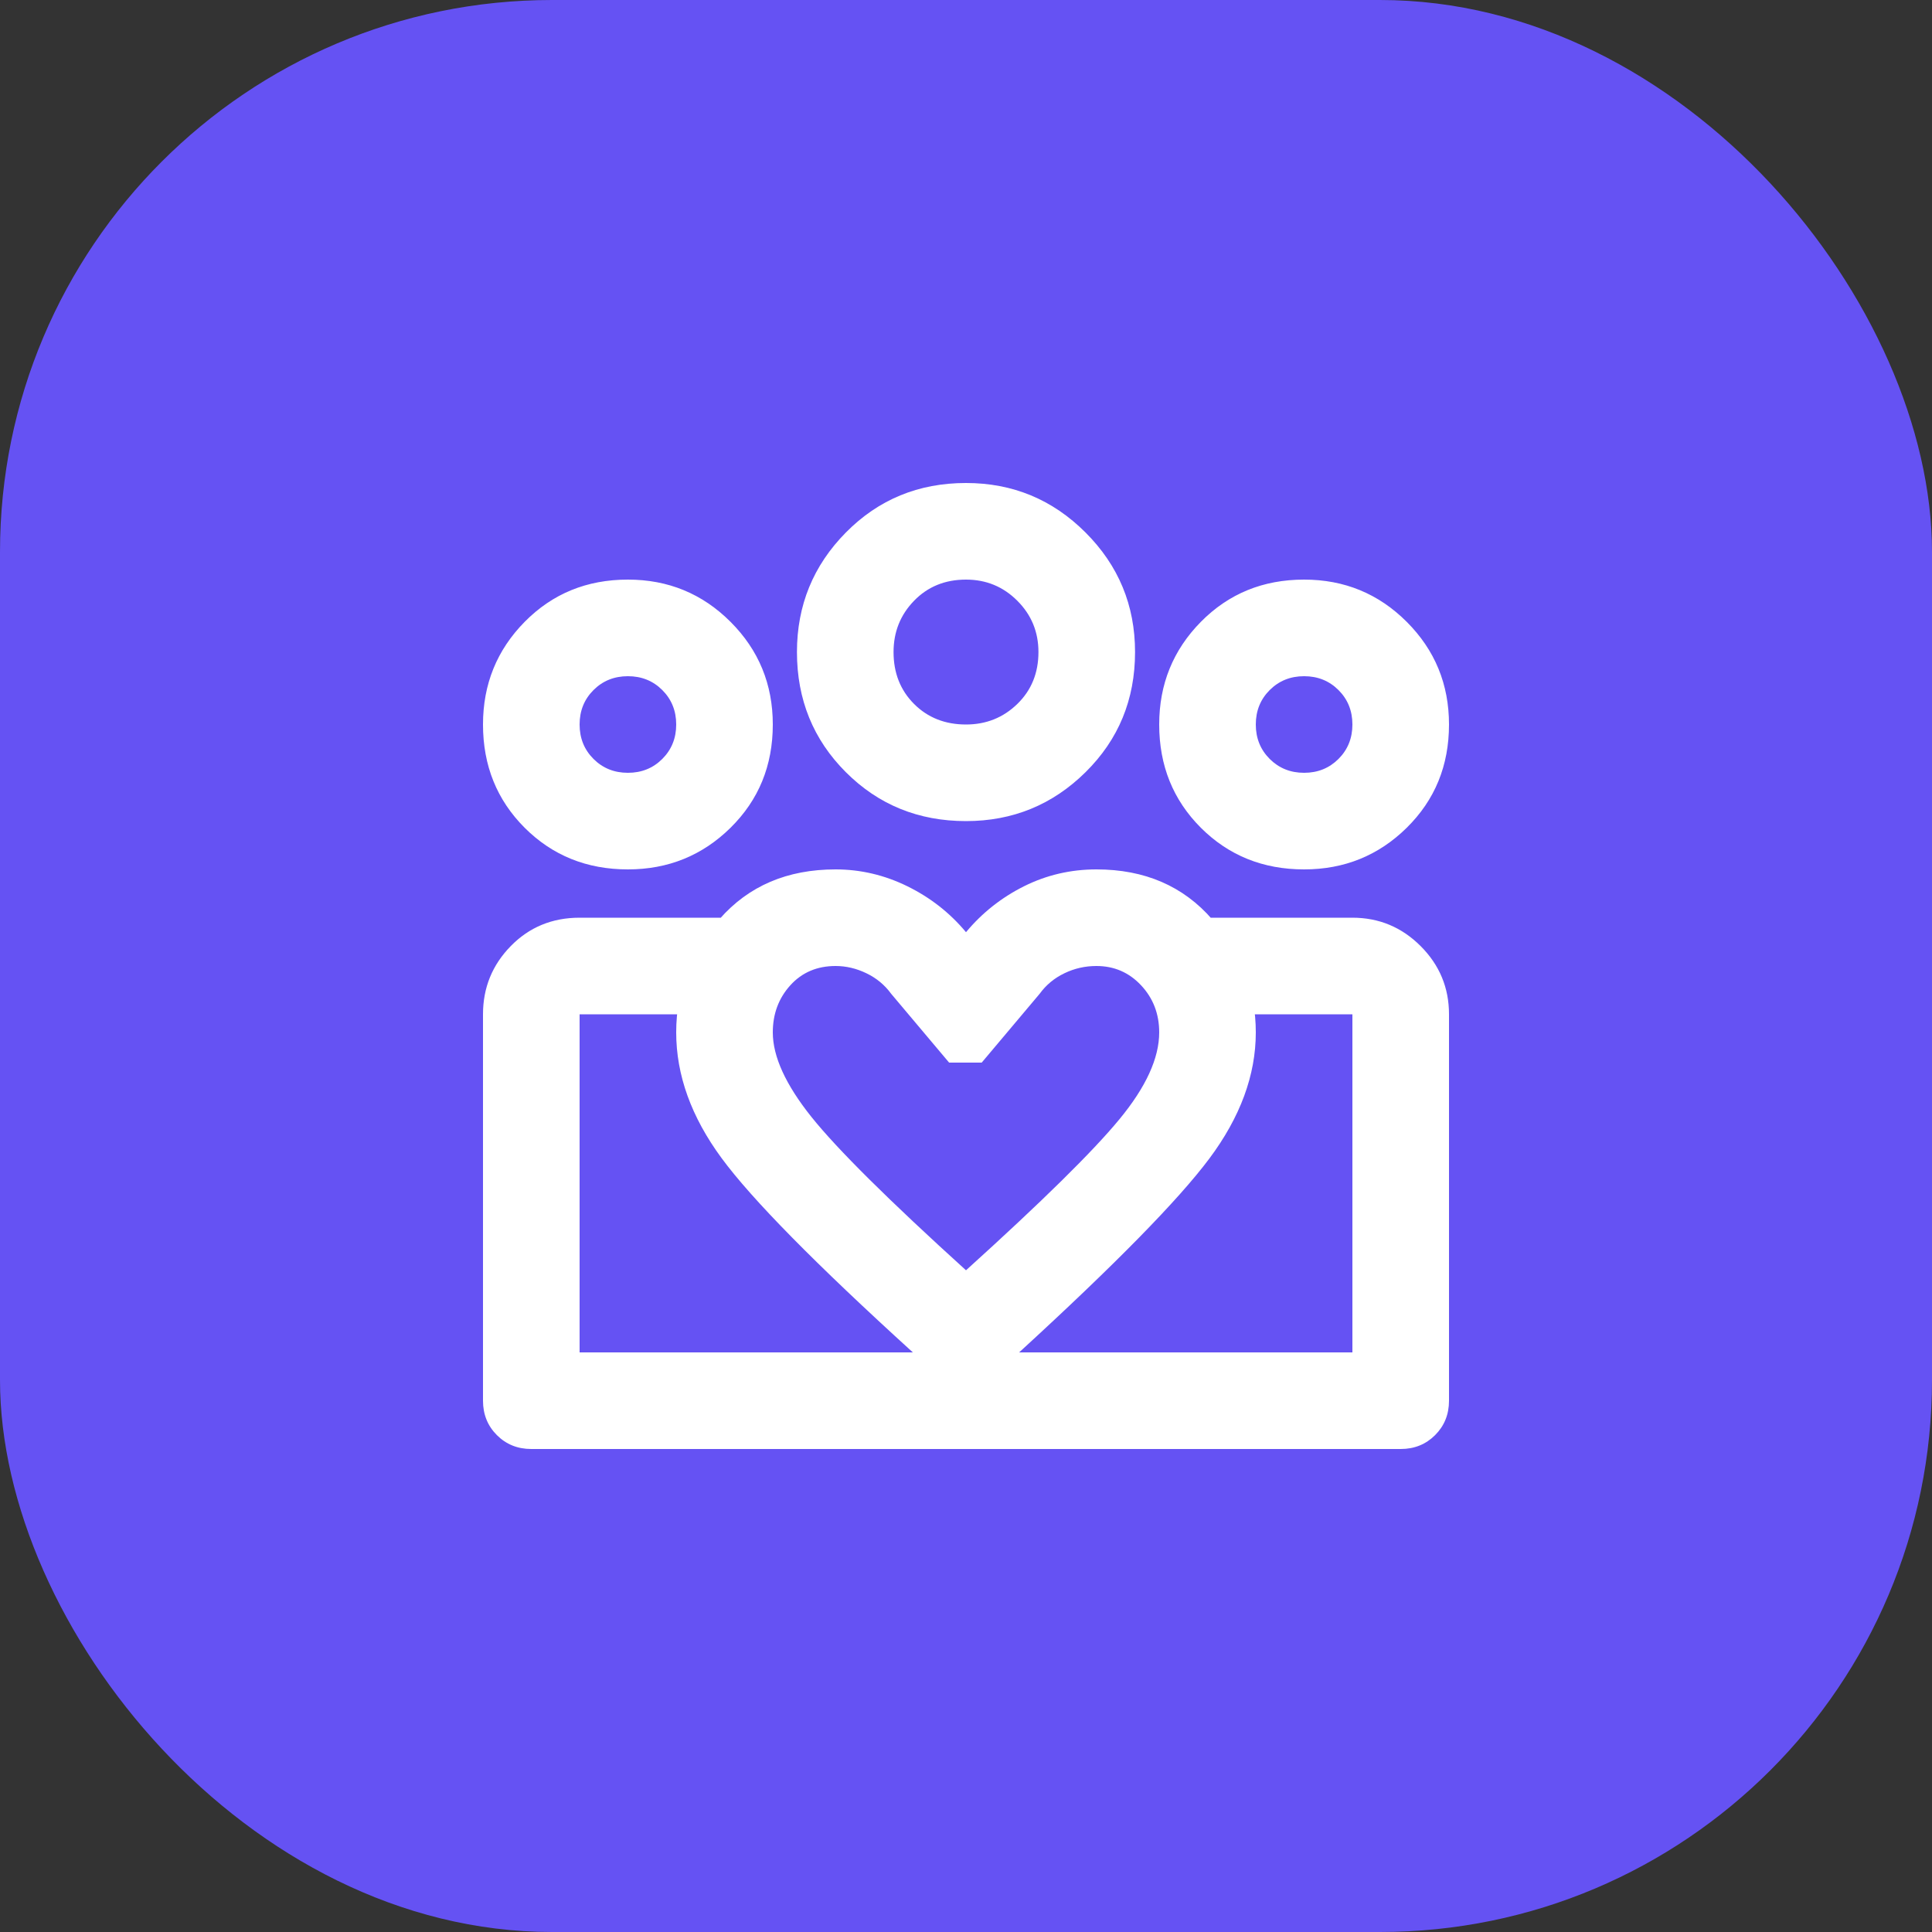
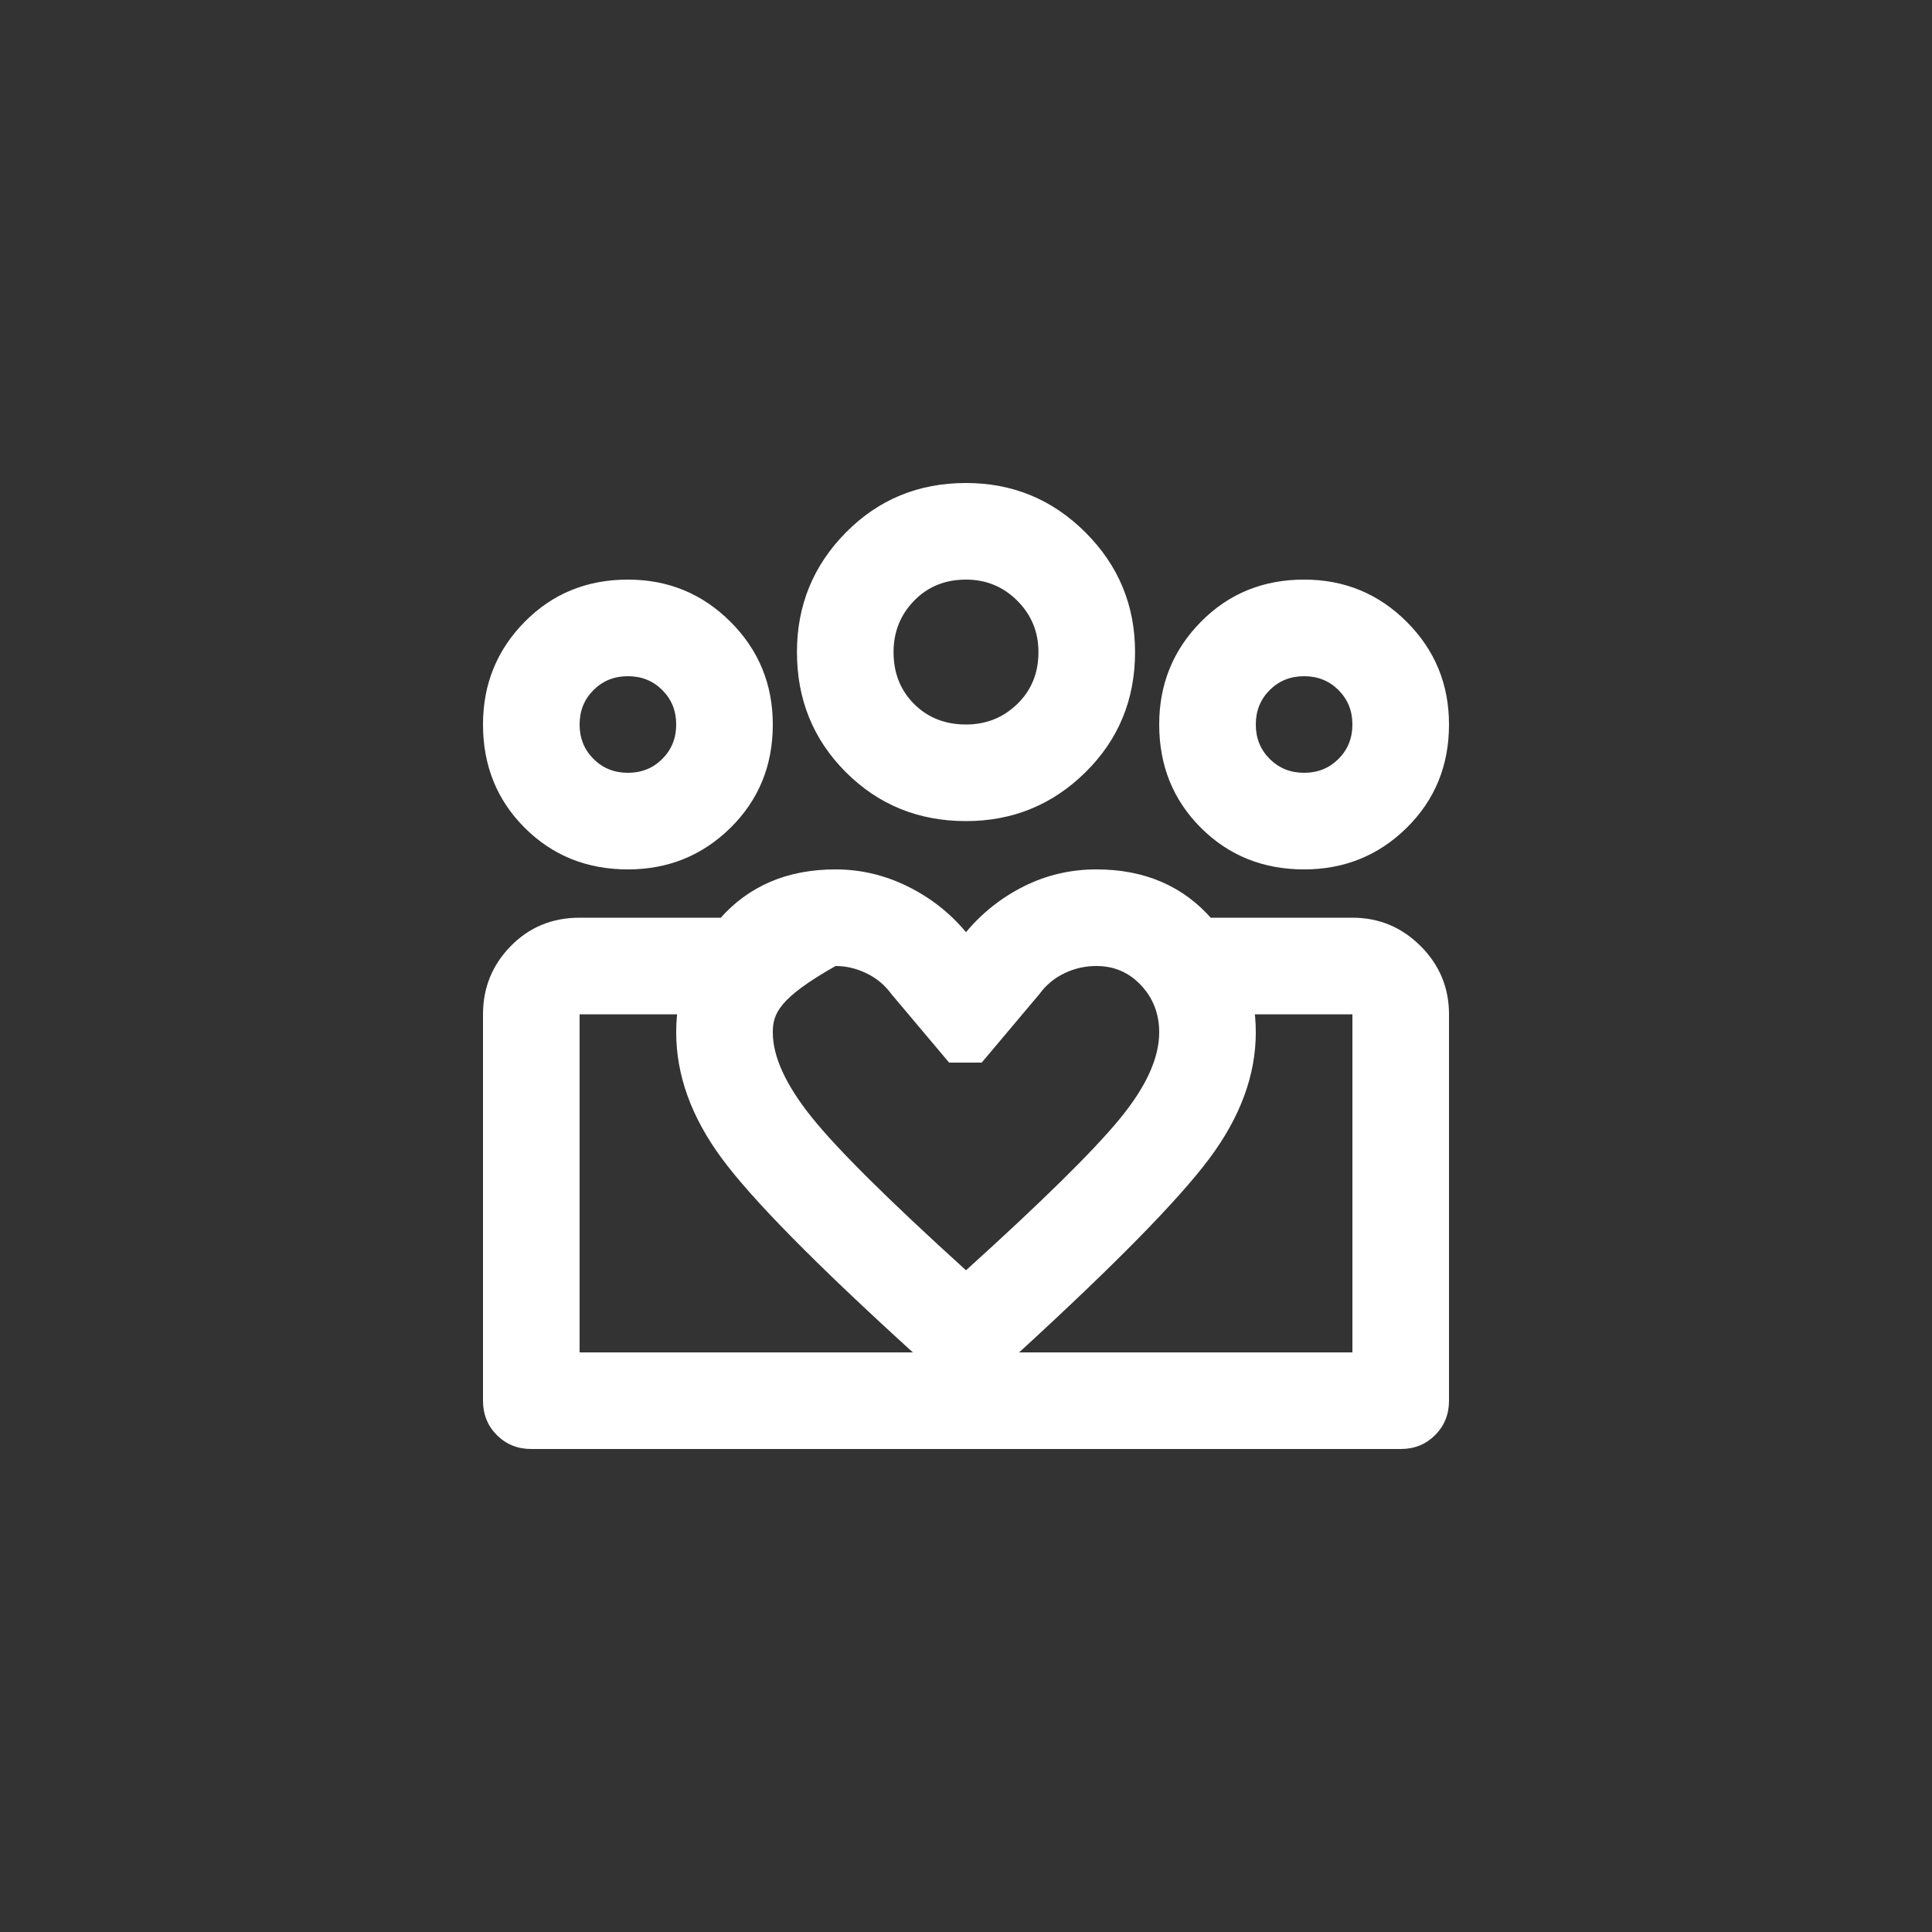
<svg xmlns="http://www.w3.org/2000/svg" width="70" height="70" viewBox="0 0 70 70" fill="none">
  <rect x="0" y="0" width="70" height="70" fill="#333333" stroke="none" />
-   <rect width="70" height="70" rx="20" fill="#6552F3" />
-   <path d="M47.25 28C47.746 28 48.161 27.832 48.497 27.497C48.832 27.162 49 26.746 49 26.25C49 25.754 48.832 25.338 48.497 25.003C48.161 24.668 47.746 24.5 47.25 24.5C46.754 24.5 46.339 24.668 46.003 25.003C45.668 25.338 45.5 25.754 45.5 26.25C45.5 26.746 45.668 27.162 46.003 27.497C46.339 27.832 46.754 28 47.25 28ZM47.25 31.5C45.763 31.5 44.516 30.997 43.509 29.991C42.503 28.984 42 27.738 42 26.25C42 24.792 42.503 23.552 43.509 22.531C44.516 21.51 45.763 21 47.25 21C48.708 21 49.948 21.51 50.969 22.531C51.99 23.552 52.5 24.792 52.5 26.25C52.5 27.738 51.99 28.984 50.969 29.991C49.948 30.997 48.708 31.5 47.25 31.5ZM35 26.25C35.729 26.25 36.349 26.002 36.859 25.506C37.37 25.01 37.625 24.383 37.625 23.625C37.625 22.896 37.37 22.276 36.859 21.766C36.349 21.255 35.729 21 35 21C34.242 21 33.615 21.255 33.119 21.766C32.623 22.276 32.375 22.896 32.375 23.625C32.375 24.383 32.623 25.01 33.119 25.506C33.615 26.002 34.242 26.25 35 26.25ZM35 29.75C33.279 29.75 31.828 29.159 30.647 27.978C29.466 26.797 28.875 25.346 28.875 23.625C28.875 21.933 29.466 20.49 30.647 19.294C31.828 18.098 33.279 17.5 35 17.5C36.692 17.5 38.135 18.098 39.331 19.294C40.527 20.49 41.125 21.933 41.125 23.625C41.125 25.346 40.527 26.797 39.331 27.978C38.135 29.159 36.692 29.75 35 29.75ZM28 37.406C28 38.281 28.467 39.302 29.4 40.469C30.333 41.635 32.2 43.487 35 46.025C37.742 43.546 39.594 41.723 40.556 40.556C41.519 39.39 42 38.34 42 37.406C42 36.735 41.781 36.167 41.344 35.7C40.906 35.233 40.367 35 39.725 35C39.317 35 38.93 35.087 38.566 35.263C38.201 35.438 37.902 35.685 37.669 36.006L35.569 38.5H34.388L32.288 36.006C32.054 35.685 31.755 35.438 31.391 35.263C31.026 35.087 30.654 35 30.275 35C29.604 35 29.057 35.233 28.634 35.7C28.212 36.167 28 36.735 28 37.406ZM24.5 37.406C24.5 35.86 25.025 34.49 26.075 33.294C27.125 32.098 28.525 31.5 30.275 31.5C31.179 31.5 32.047 31.704 32.878 32.112C33.709 32.521 34.417 33.075 35 33.775C35.583 33.075 36.283 32.521 37.1 32.112C37.917 31.704 38.792 31.5 39.725 31.5C41.475 31.5 42.875 32.105 43.925 33.316C44.975 34.526 45.5 35.89 45.5 37.406C45.5 38.952 44.938 40.476 43.816 41.978C42.693 43.48 40.396 45.821 36.925 49L35 50.75L33.075 49C29.546 45.792 27.234 43.444 26.141 41.956C25.047 40.469 24.5 38.952 24.5 37.406ZM22.75 28C23.246 28 23.662 27.832 23.997 27.497C24.332 27.162 24.5 26.746 24.5 26.25C24.5 25.754 24.332 25.338 23.997 25.003C23.662 24.668 23.246 24.5 22.75 24.5C22.254 24.5 21.838 24.668 21.503 25.003C21.168 25.338 21 25.754 21 26.25C21 26.746 21.168 27.162 21.503 27.497C21.838 27.832 22.254 28 22.75 28ZM35.131 52.5V49H49V36.75H43.837V33.25H49C49.962 33.25 50.786 33.593 51.472 34.278C52.157 34.964 52.5 35.788 52.5 36.75V50.75C52.5 51.246 52.332 51.661 51.997 51.997C51.661 52.332 51.246 52.5 50.75 52.5H35.131ZM21 49H35.131V52.5H19.25C18.754 52.5 18.338 52.332 18.003 51.997C17.668 51.661 17.5 51.246 17.5 50.75V36.75C17.5 35.788 17.835 34.964 18.506 34.278C19.177 33.593 20.008 33.25 21 33.25H26.163V36.75H21V49ZM22.75 31.5C21.262 31.5 20.016 30.997 19.009 29.991C18.003 28.984 17.5 27.738 17.5 26.25C17.5 24.792 18.003 23.552 19.009 22.531C20.016 21.51 21.262 21 22.75 21C24.208 21 25.448 21.51 26.469 22.531C27.49 23.552 28 24.792 28 26.25C28 27.738 27.49 28.984 26.469 29.991C25.448 30.997 24.208 31.5 22.75 31.5Z" fill="white" />
+   <path d="M47.25 28C47.746 28 48.161 27.832 48.497 27.497C48.832 27.162 49 26.746 49 26.25C49 25.754 48.832 25.338 48.497 25.003C48.161 24.668 47.746 24.5 47.25 24.5C46.754 24.5 46.339 24.668 46.003 25.003C45.668 25.338 45.5 25.754 45.5 26.25C45.5 26.746 45.668 27.162 46.003 27.497C46.339 27.832 46.754 28 47.25 28ZM47.25 31.5C45.763 31.5 44.516 30.997 43.509 29.991C42.503 28.984 42 27.738 42 26.25C42 24.792 42.503 23.552 43.509 22.531C44.516 21.51 45.763 21 47.25 21C48.708 21 49.948 21.51 50.969 22.531C51.99 23.552 52.5 24.792 52.5 26.25C52.5 27.738 51.99 28.984 50.969 29.991C49.948 30.997 48.708 31.5 47.25 31.5ZM35 26.25C35.729 26.25 36.349 26.002 36.859 25.506C37.37 25.01 37.625 24.383 37.625 23.625C37.625 22.896 37.37 22.276 36.859 21.766C36.349 21.255 35.729 21 35 21C34.242 21 33.615 21.255 33.119 21.766C32.623 22.276 32.375 22.896 32.375 23.625C32.375 24.383 32.623 25.01 33.119 25.506C33.615 26.002 34.242 26.25 35 26.25ZM35 29.75C33.279 29.75 31.828 29.159 30.647 27.978C29.466 26.797 28.875 25.346 28.875 23.625C28.875 21.933 29.466 20.49 30.647 19.294C31.828 18.098 33.279 17.5 35 17.5C36.692 17.5 38.135 18.098 39.331 19.294C40.527 20.49 41.125 21.933 41.125 23.625C41.125 25.346 40.527 26.797 39.331 27.978C38.135 29.159 36.692 29.75 35 29.75ZM28 37.406C28 38.281 28.467 39.302 29.4 40.469C30.333 41.635 32.2 43.487 35 46.025C37.742 43.546 39.594 41.723 40.556 40.556C41.519 39.39 42 38.34 42 37.406C42 36.735 41.781 36.167 41.344 35.7C40.906 35.233 40.367 35 39.725 35C39.317 35 38.93 35.087 38.566 35.263C38.201 35.438 37.902 35.685 37.669 36.006L35.569 38.5H34.388L32.288 36.006C32.054 35.685 31.755 35.438 31.391 35.263C31.026 35.087 30.654 35 30.275 35C28.212 36.167 28 36.735 28 37.406ZM24.5 37.406C24.5 35.86 25.025 34.49 26.075 33.294C27.125 32.098 28.525 31.5 30.275 31.5C31.179 31.5 32.047 31.704 32.878 32.112C33.709 32.521 34.417 33.075 35 33.775C35.583 33.075 36.283 32.521 37.1 32.112C37.917 31.704 38.792 31.5 39.725 31.5C41.475 31.5 42.875 32.105 43.925 33.316C44.975 34.526 45.5 35.89 45.5 37.406C45.5 38.952 44.938 40.476 43.816 41.978C42.693 43.48 40.396 45.821 36.925 49L35 50.75L33.075 49C29.546 45.792 27.234 43.444 26.141 41.956C25.047 40.469 24.5 38.952 24.5 37.406ZM22.75 28C23.246 28 23.662 27.832 23.997 27.497C24.332 27.162 24.5 26.746 24.5 26.25C24.5 25.754 24.332 25.338 23.997 25.003C23.662 24.668 23.246 24.5 22.75 24.5C22.254 24.5 21.838 24.668 21.503 25.003C21.168 25.338 21 25.754 21 26.25C21 26.746 21.168 27.162 21.503 27.497C21.838 27.832 22.254 28 22.75 28ZM35.131 52.5V49H49V36.75H43.837V33.25H49C49.962 33.25 50.786 33.593 51.472 34.278C52.157 34.964 52.5 35.788 52.5 36.75V50.75C52.5 51.246 52.332 51.661 51.997 51.997C51.661 52.332 51.246 52.5 50.75 52.5H35.131ZM21 49H35.131V52.5H19.25C18.754 52.5 18.338 52.332 18.003 51.997C17.668 51.661 17.5 51.246 17.5 50.75V36.75C17.5 35.788 17.835 34.964 18.506 34.278C19.177 33.593 20.008 33.25 21 33.25H26.163V36.75H21V49ZM22.75 31.5C21.262 31.5 20.016 30.997 19.009 29.991C18.003 28.984 17.5 27.738 17.5 26.25C17.5 24.792 18.003 23.552 19.009 22.531C20.016 21.51 21.262 21 22.75 21C24.208 21 25.448 21.51 26.469 22.531C27.49 23.552 28 24.792 28 26.25C28 27.738 27.49 28.984 26.469 29.991C25.448 30.997 24.208 31.5 22.75 31.5Z" fill="white" />
</svg>